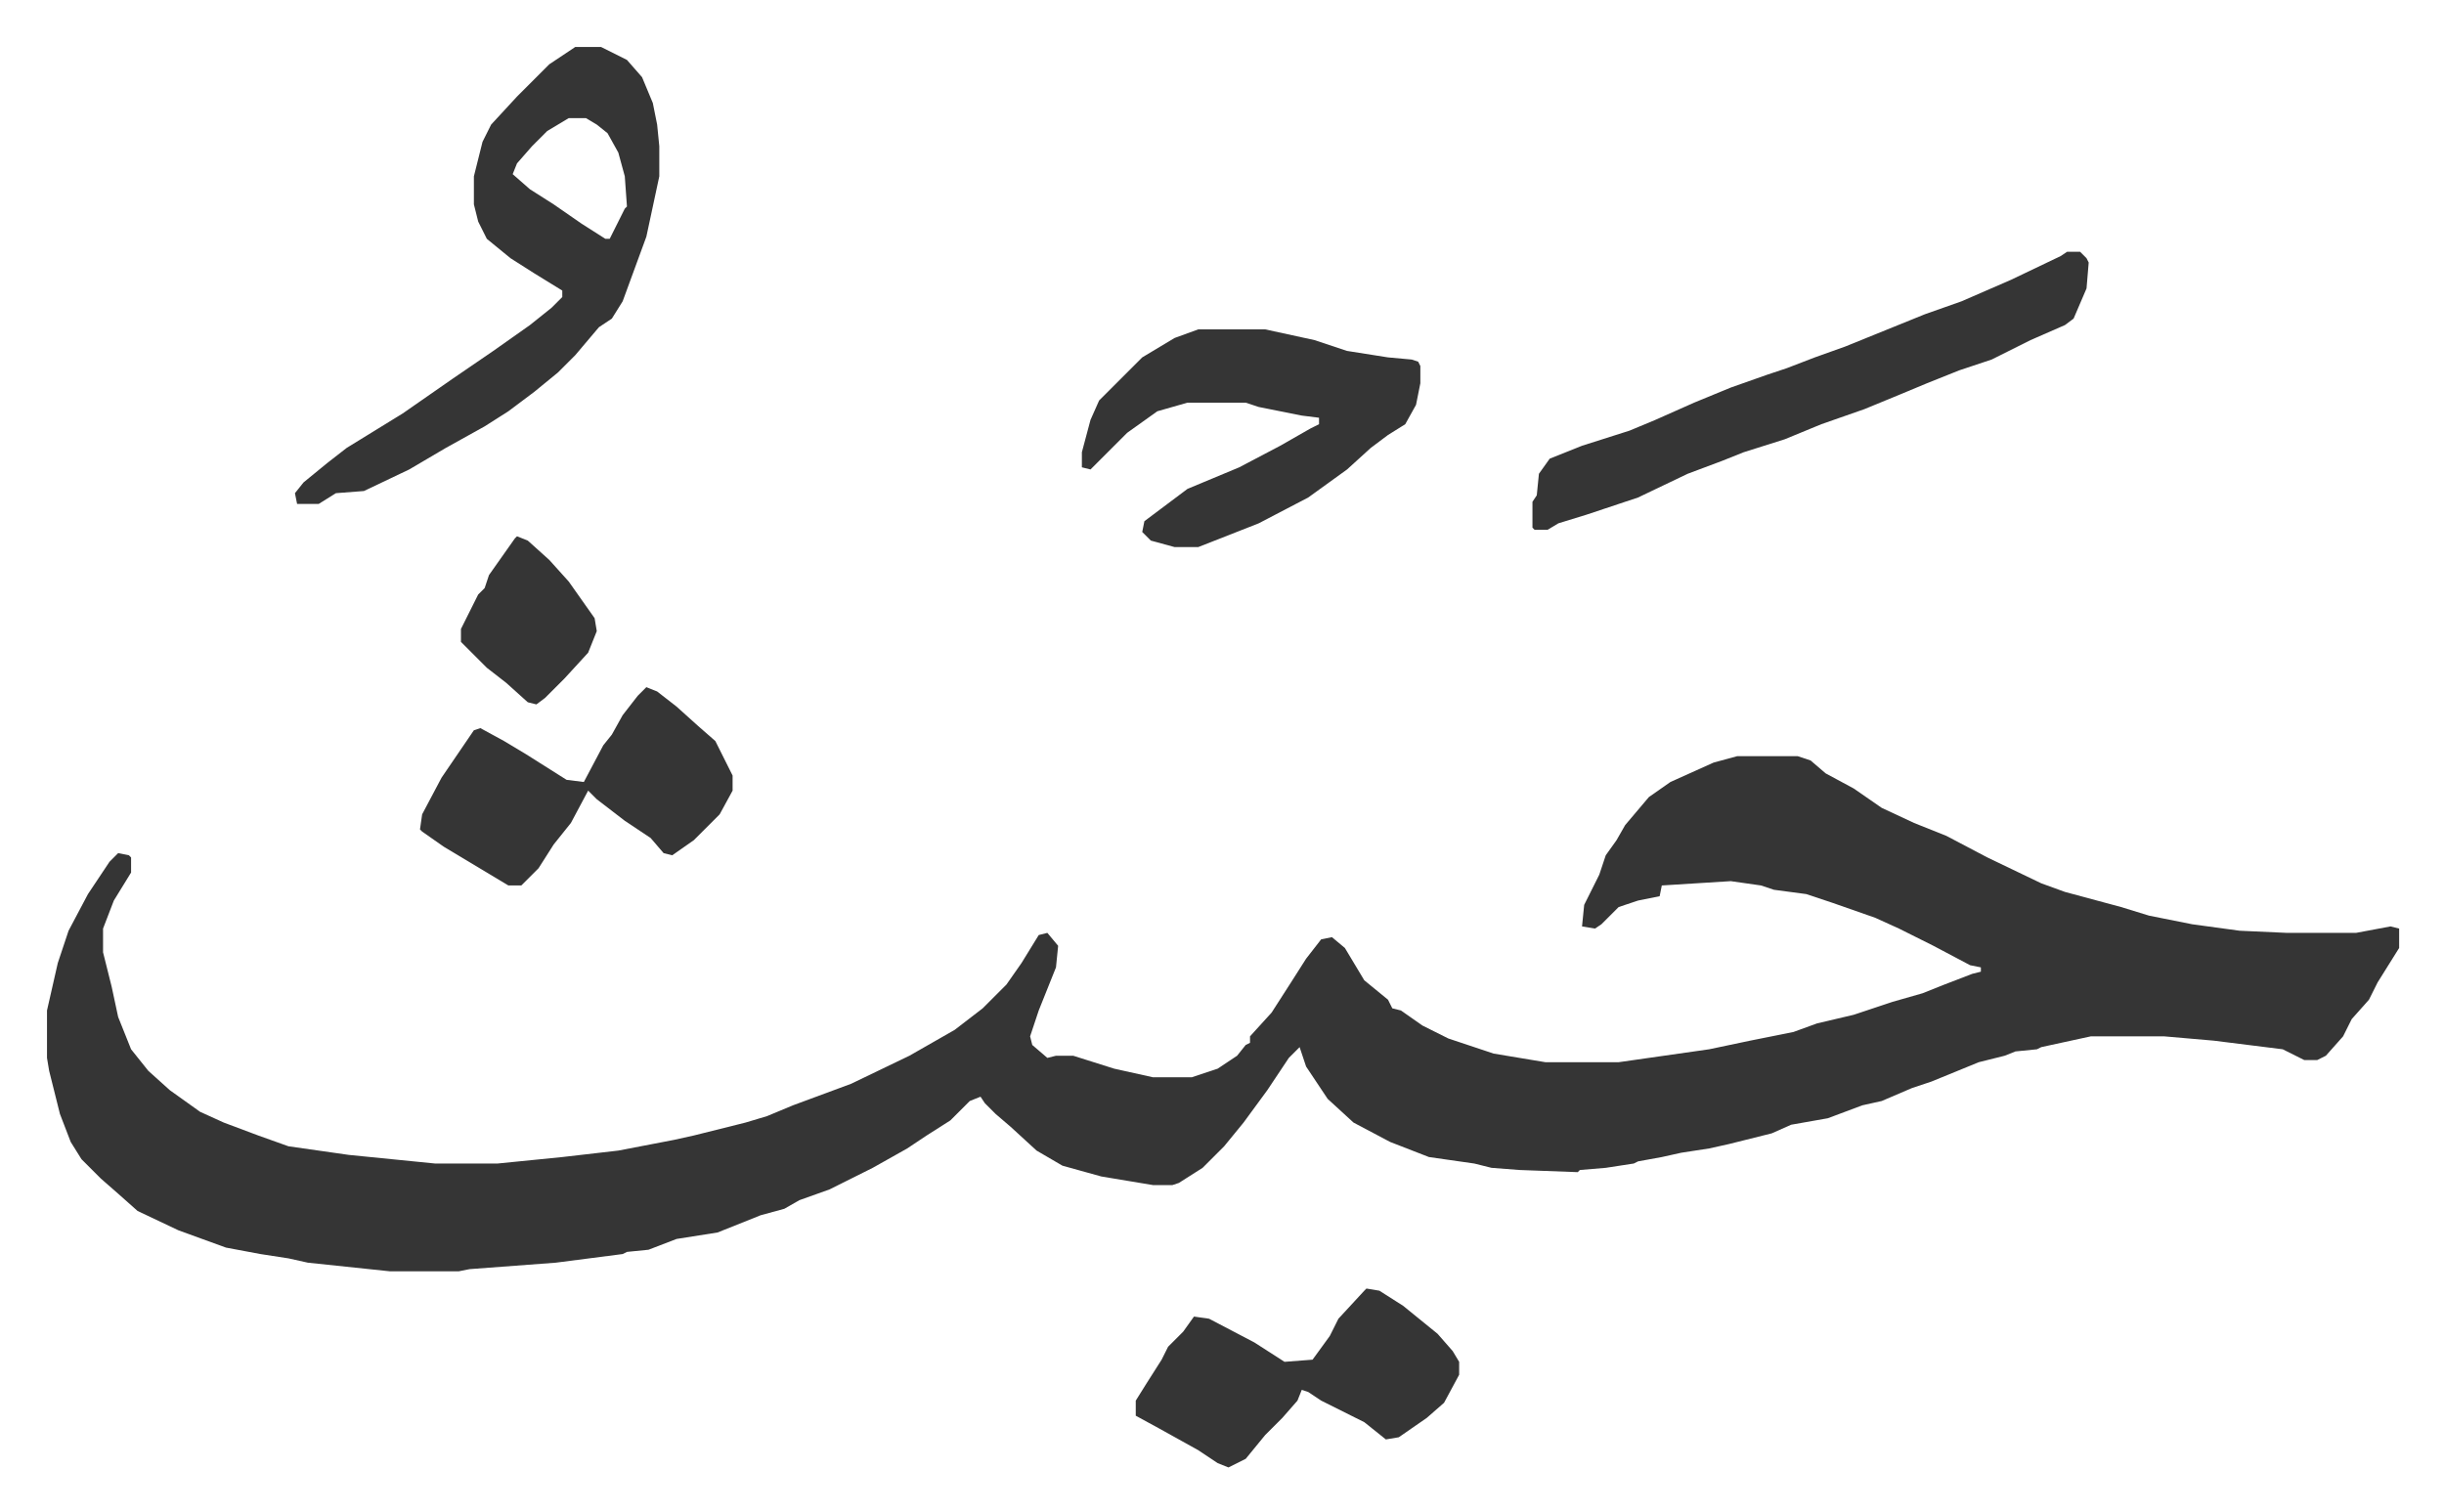
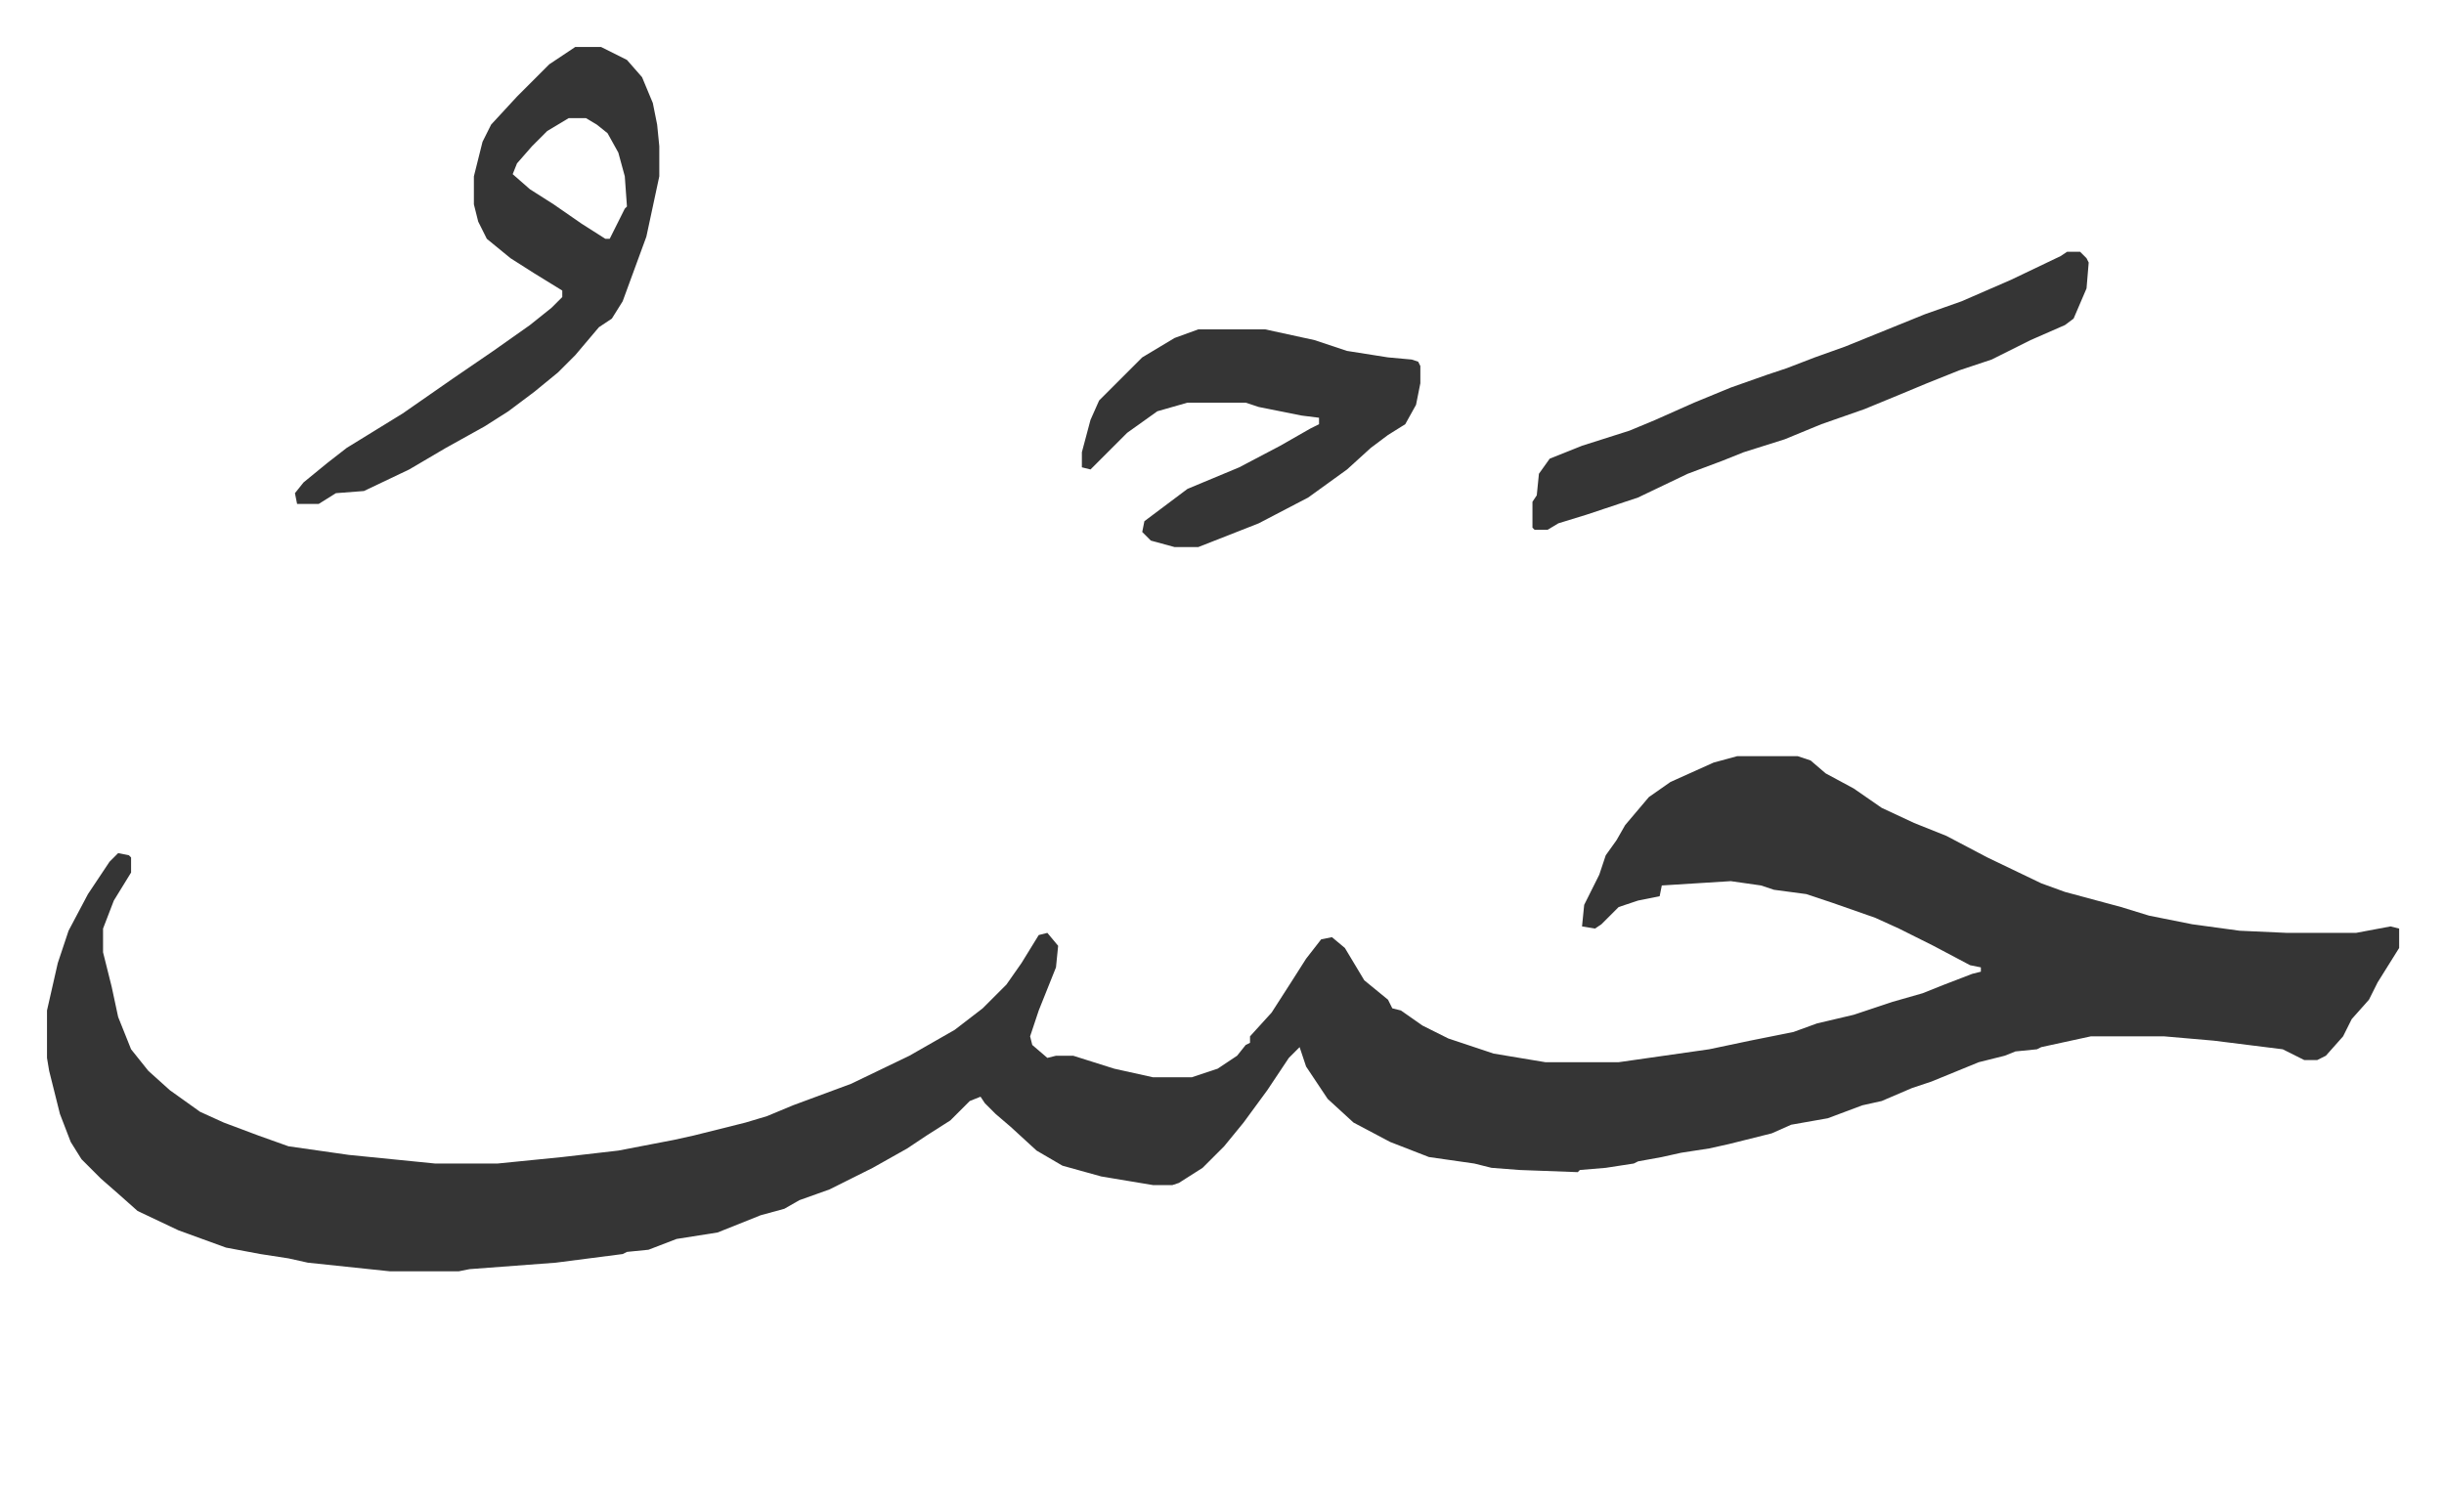
<svg xmlns="http://www.w3.org/2000/svg" viewBox="-21.8 425.2 1133.6 701.6">
  <path fill="#353535" id="rule_normal" d="M784 776h28l6 2 7 6 13 7 13 9 15 7 15 6 19 10 25 12 11 4 26 7 13 4 20 4 22 3 22 1h32l16-3 4 1v9l-10 16-4 8-8 9-4 8-8 9-4 2h-6l-10-5-32-4-23-2h-34l-23 5-2 1-10 1-5 2-12 3-22 9-9 3-14 6-9 2-16 6-17 3-9 4-20 5-9 2-13 2-9 2-11 2-2 1-13 2-12 1-1 1-27-1-13-1-8-2-21-3-18-7-17-9-12-11-10-15-3-9-5 5-10 15-11 15-9 11-10 10-11 7-3 1h-9l-24-4-18-5-12-7-12-11-7-6-5-5-2-3-5 2-9 9-11 7-9 6-16 9-12 6-8 4-14 5-7 4-11 3-10 4-10 4-19 3-13 5-10 1-2 1-31 4-40 3-5 1h-32l-38-4-9-2-13-2-16-3-22-8-19-9-9-8-8-7-9-9-5-8-5-13-5-20-1-6v-22l5-22 5-15 9-17 10-15 4-4 5 1 1 1v7l-8 13-5 13v11l4 16 3 14 6 15 8 10 10 9 14 10 11 5 16 6 14 5 28 4 40 4h29l30-3 26-3 26-5 9-2 24-6 10-3 12-5 27-10 27-13 21-12 13-10 11-11 7-10 8-13 4-1 5 6-1 10-8 20-4 12 1 4 7 6 4-1h8l19 6 18 4h18l12-4 9-6 4-5 2-1v-3l10-11 9-14 7-11 7-9 5-1 6 5 9 15 11 9 2 4 4 1 10 7 12 6 21 7 24 4h34l42-6 19-4 20-4 11-4 17-4 18-6 14-4 10-4 13-5 4-1v-2l-5-1-17-9-16-8-11-5-20-7-12-4-15-2-6-2-14-2-32 2-1 5-10 2-9 3-8 8-3 2-6-1 1-10 7-14 3-9 5-7 4-7 11-13 10-7 20-9zM245 447h12l12 6 7 8 5 12 2 10 1 10v14l-6 28-11 30-5 8-6 4-11 13-8 8-11 9-12 9-11 7-18 10-17 10-21 10-13 1-8 5h-10l-1-5 4-5 11-9 9-7 26-16 23-16 19-13 17-12 10-8 5-5v-3l-13-8-11-7-11-9-4-8-2-8v-13l4-16 4-8 12-13 15-15zm-3 33-10 6-7 7-7 8-2 5 8 7 11 7 13 9 11 7h2l7-14 1-1-1-14-3-11-5-9-5-4-5-3zm695 62h6l3 3 1 2-1 12-6 14-4 3-16 7-18 9-15 5-15 6-12 5-17 7-20 7-17 7-19 6-10 4-16 6-23 11-15 5-9 3-13 4-5 3h-6l-1-1v-12l2-3 1-10 5-7 15-6 22-7 12-5 18-8 17-7 17-6 9-3 13-5 14-5 37-15 17-6 23-10 23-11zm-403 36h31l23 5 15 5 19 3 11 1 3 1 1 2v8l-2 10-5 9-8 5-8 6-11 10-18 13-23 12-28 11h-11l-11-3-4-4 1-5 8-6 12-9 24-10 19-10 14-8 4-2v-3l-8-1-20-4-6-2h-27l-14 4-14 10-17 17-4-1v-7l4-15 4-9 20-20 15-9z" />
-   <path fill="#353535" id="rule_normal" d="m278 744 5 2 9 7 10 9 8 7 8 16v7l-6 11-7 7-5 5-10 7-4-1-6-7-12-8-13-10-4-4-8 15-8 10-7 11-8 8h-6l-20-12-10-6-10-7-1-1 1-7 9-17 15-22 3-1 11 6 10 6 19 12 8 1 9-17 4-5 5-9 7-9zm334 279 6 1 11 7 16 13 7 8 3 5v6l-7 13-8 7-13 9-6 1-10-8-20-10-6-4-3-1-2 5-7 8-8 8-9 11-8 4-5-2-9-6-18-10-11-6v-7l5-8 7-11 3-6 7-7 5-7 7 1 21 11 14 9 13-1 8-11 4-8 12-13zM218 674l5 2 10 9 9 10 12 17 1 6-4 10-11 12-9 9-4 3-4-1-10-9-9-7-5-5-7-7v-6l8-16 3-3 2-6 12-17z" />
</svg>